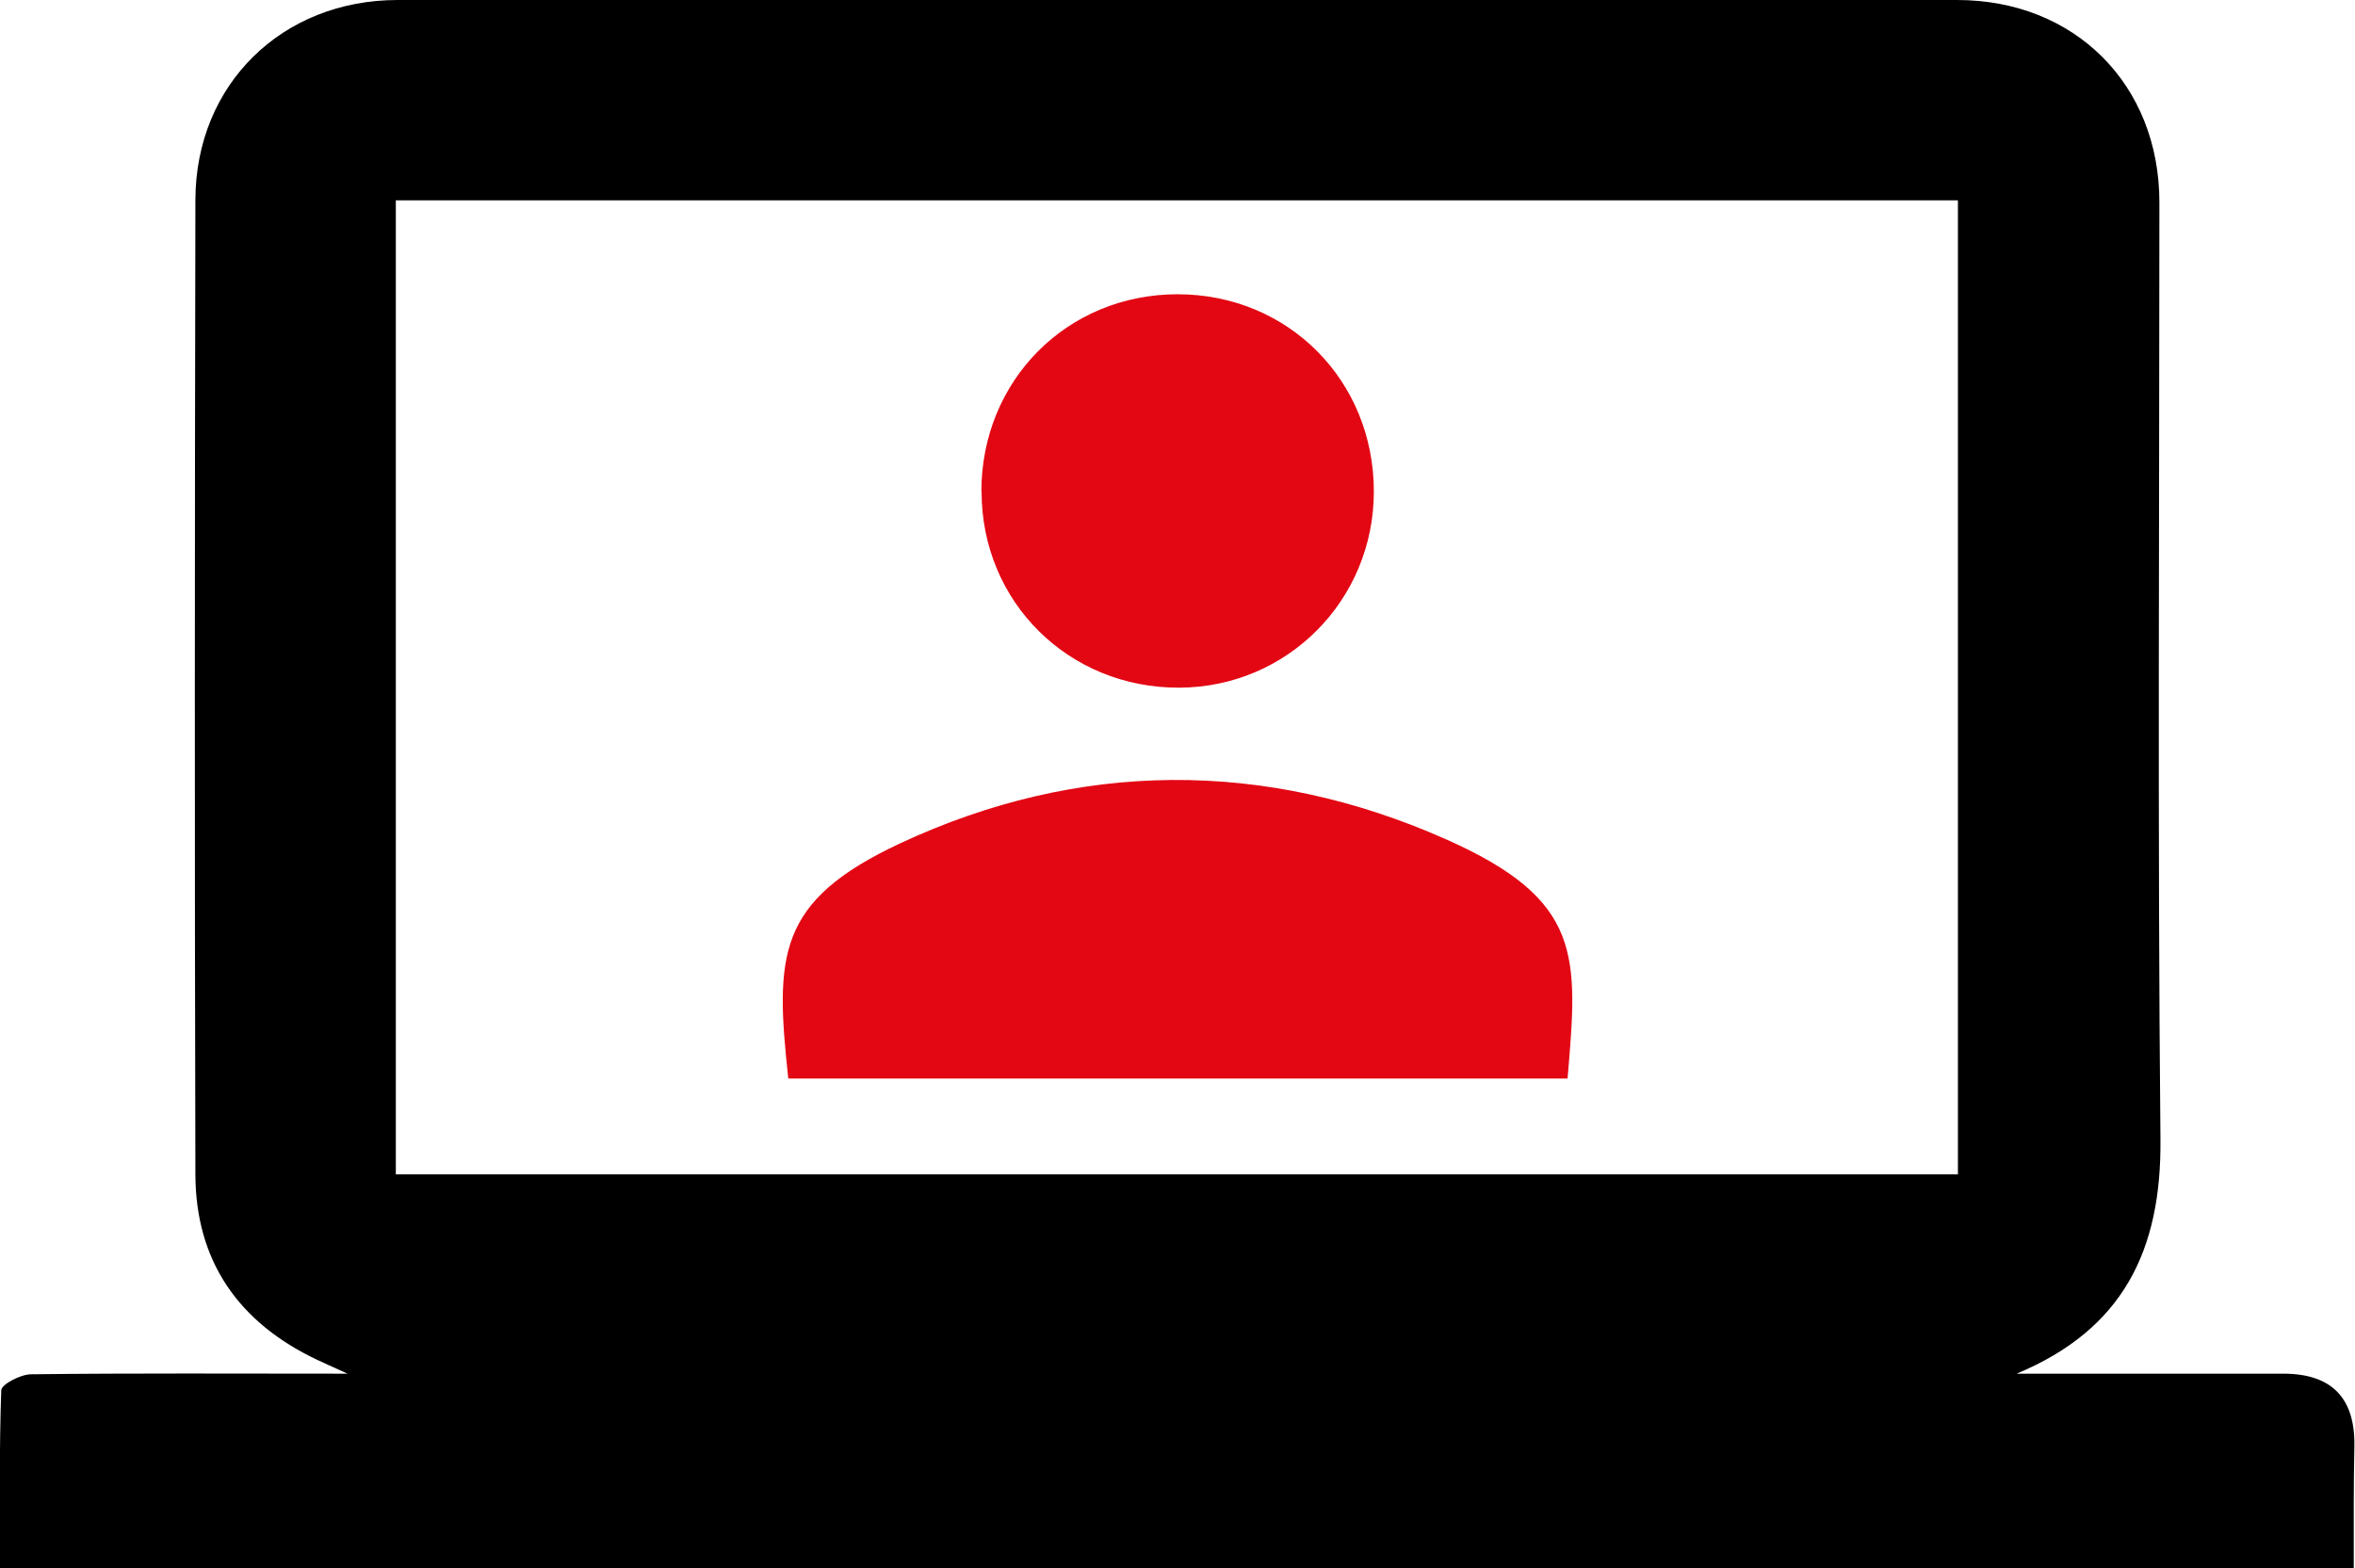
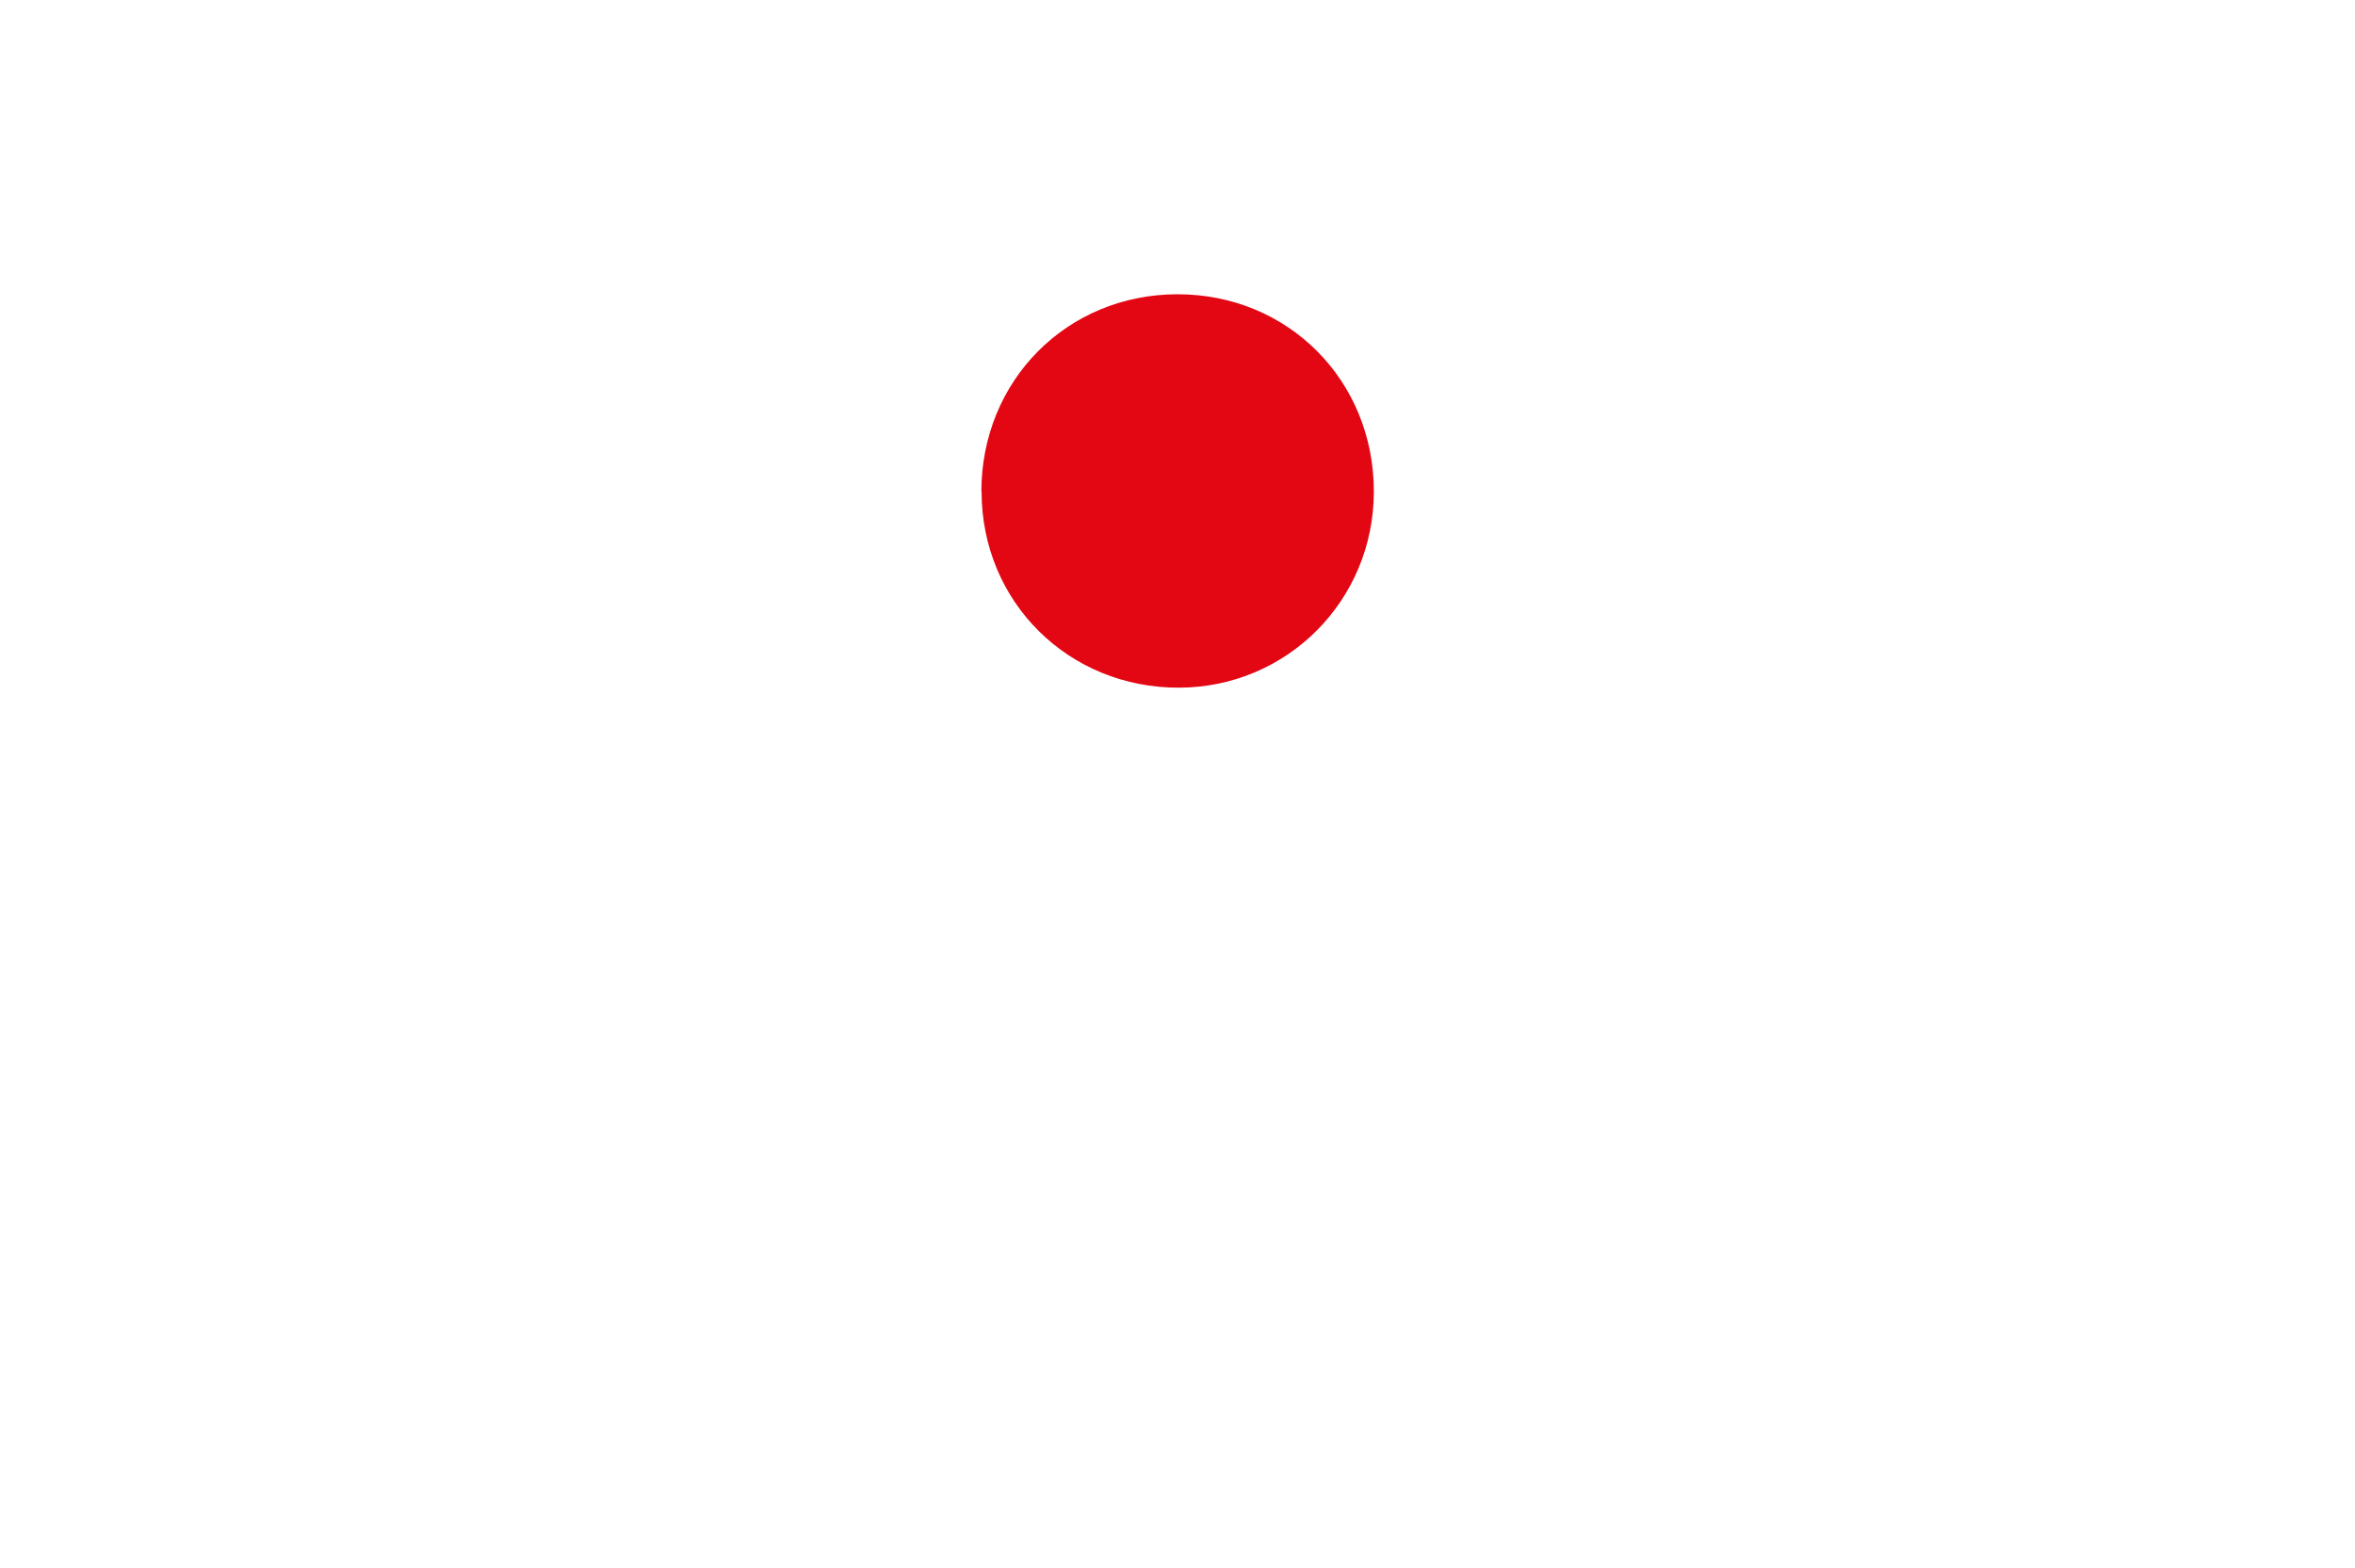
<svg xmlns="http://www.w3.org/2000/svg" id="Capa_2" viewBox="0 0 112.33 74.82">
  <defs>
    <style>
      .cls-1 {
        fill: #e30613;
      }
    </style>
  </defs>
  <g id="Capa_1-2" data-name="Capa_1">
    <g>
-       <path d="M0,74.82c0-2.85-.04-5.67.06-8.49.01-.28.91-.75,1.4-.76,4.89-.06,9.79-.03,15.12-.03-.73-.33-1.09-.49-1.45-.66-3.74-1.77-5.8-4.7-5.81-8.85-.04-15.5-.03-31.01,0-46.51C9.34,4.03,13.45,0,18.97,0c24.79,0,49.59,0,74.38,0,5.61,0,9.65,4.03,9.65,9.66,0,14.9-.09,29.81.05,44.71.05,5.29-1.79,9.06-6.86,11.17h12.72q3.46,0,3.39,3.48c-.02.95-.03,1.9-.03,2.84,0,.95,0,1.9,0,2.96H0ZM18.88,56.03h74.51V9.56H18.88v46.47Z" />
-       <path class="cls-1" d="M37.6,51.46c-.63-5.86-.57-8.46,5.33-11.22,8.52-3.98,17.41-4.02,26.01-.21,6.58,2.91,6.33,5.56,5.83,11.43h-37.17Z" />
+       <path class="cls-1" d="M37.6,51.46h-37.17Z" />
      <path class="cls-1" d="M46.81,23.46c0-5.3,4.08-9.42,9.36-9.42,5.27,0,9.36,4.11,9.36,9.41,0,5.18-4.12,9.34-9.28,9.36-5.28.02-9.43-4.09-9.43-9.35Z" />
    </g>
  </g>
</svg>